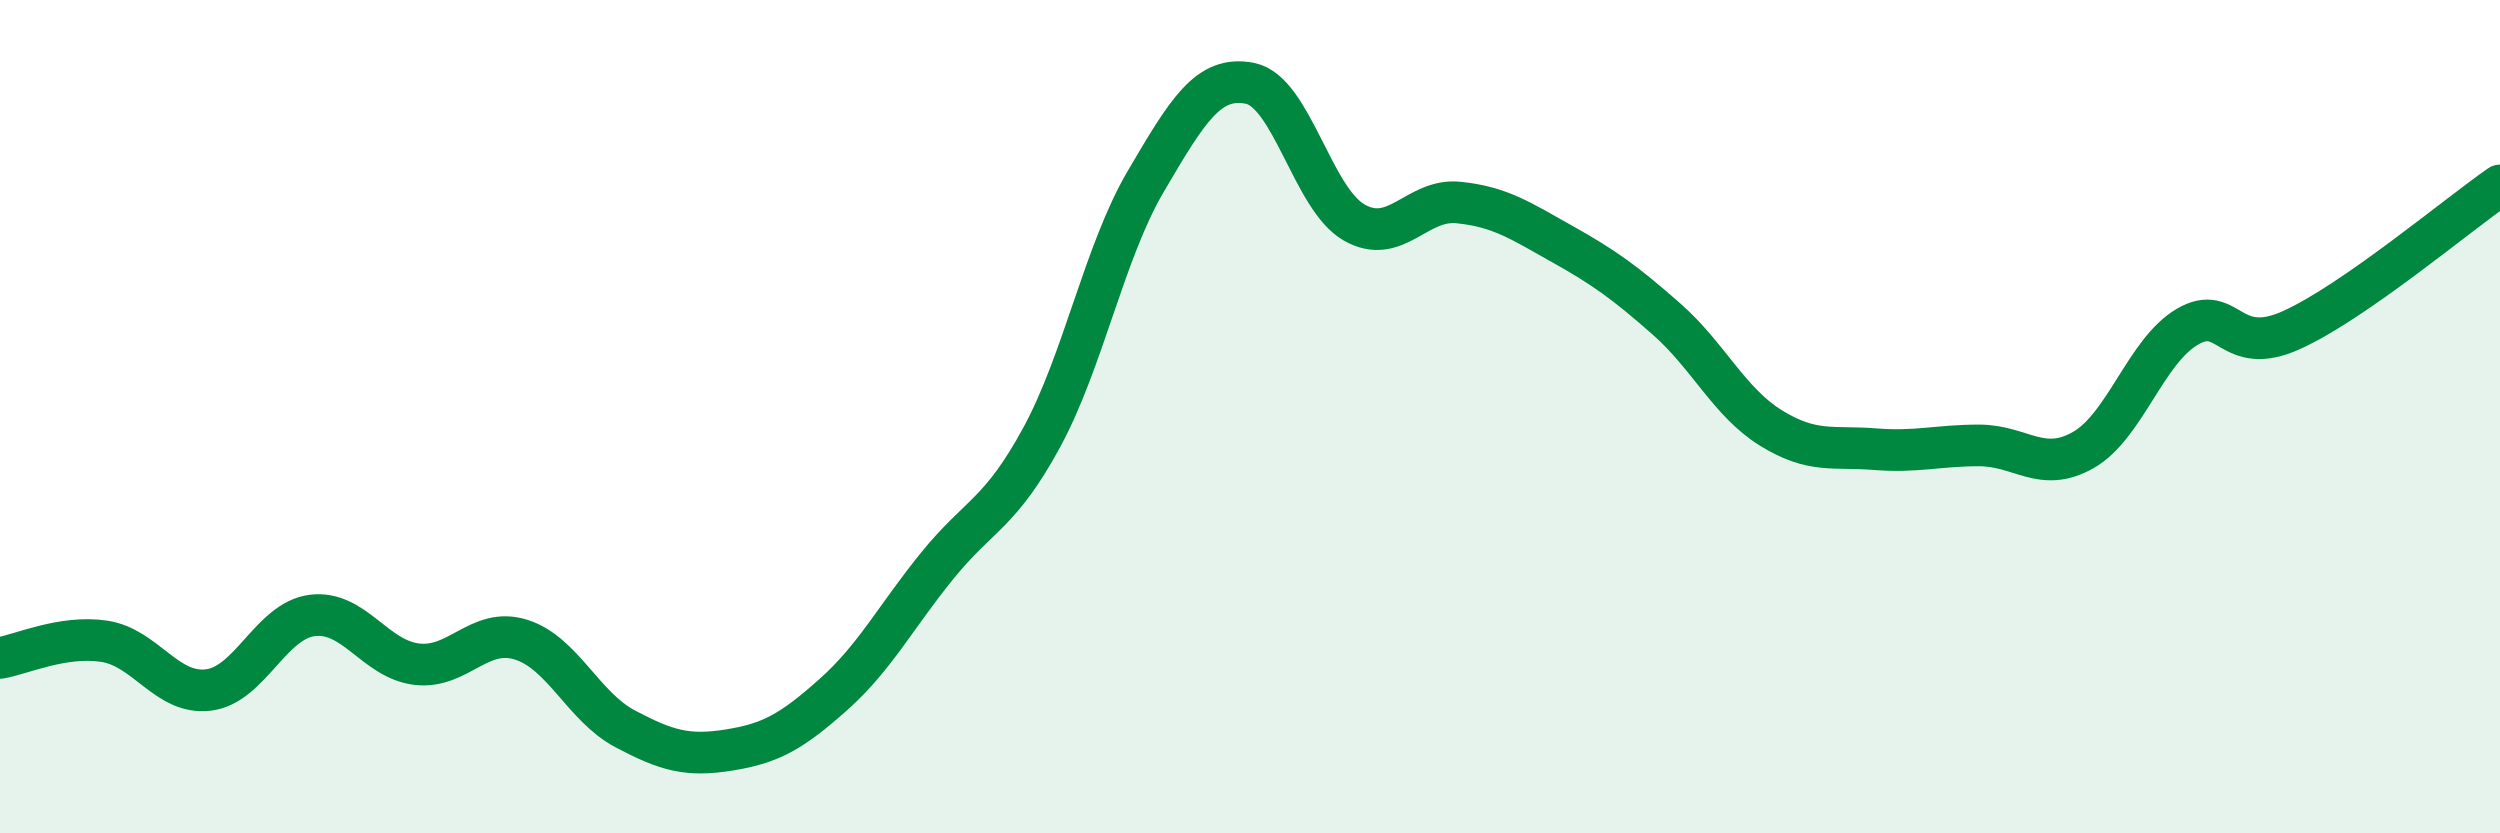
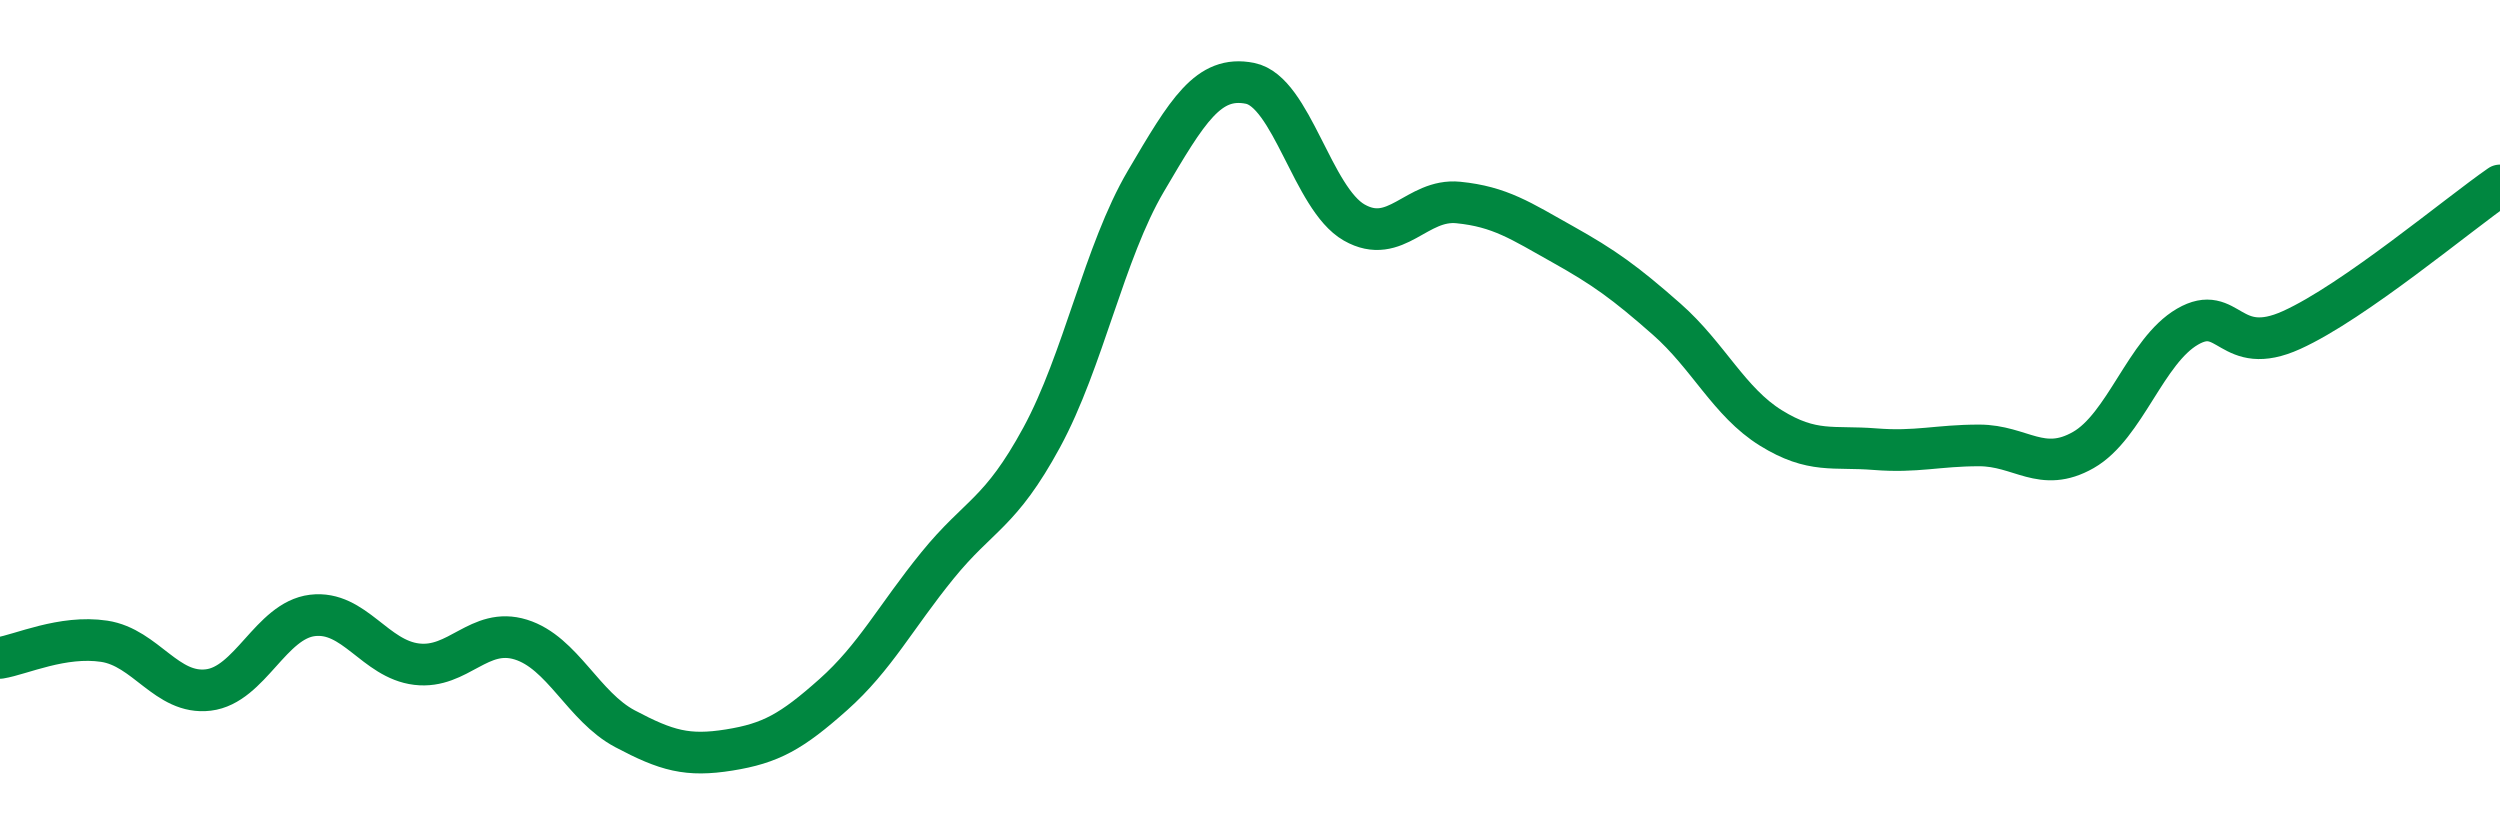
<svg xmlns="http://www.w3.org/2000/svg" width="60" height="20" viewBox="0 0 60 20">
-   <path d="M 0,15.79 C 0.5,15.71 1.5,15.24 2.5,15.39 C 3.5,15.54 4,16.68 5,16.56 C 6,16.44 6.5,14.89 7.5,14.77 C 8.5,14.65 9,15.82 10,15.94 C 11,16.06 11.5,15.04 12.5,15.35 C 13.5,15.66 14,16.96 15,17.49 C 16,18.02 16.5,18.16 17.5,18 C 18.5,17.84 19,17.56 20,16.67 C 21,15.78 21.5,14.8 22.5,13.57 C 23.5,12.34 24,12.34 25,10.5 C 26,8.66 26.5,6.05 27.5,4.35 C 28.5,2.65 29,1.8 30,2 C 31,2.2 31.5,4.77 32.5,5.34 C 33.5,5.91 34,4.76 35,4.86 C 36,4.96 36.5,5.3 37.5,5.86 C 38.5,6.42 39,6.78 40,7.66 C 41,8.54 41.5,9.65 42.5,10.27 C 43.5,10.89 44,10.7 45,10.78 C 46,10.86 46.5,10.69 47.5,10.69 C 48.5,10.69 49,11.37 50,10.8 C 51,10.23 51.5,8.42 52.5,7.84 C 53.5,7.26 53.5,8.6 55,7.92 C 56.5,7.24 59,5.14 60,4.45L60 20L0 20Z" fill="#008740" opacity="0.1" stroke-linecap="round" stroke-linejoin="round" />
  <path d="M 0,15.79 C 0.5,15.71 1.5,15.24 2.5,15.39 C 3.5,15.54 4,16.68 5,16.56 C 6,16.44 6.5,14.89 7.5,14.77 C 8.5,14.65 9,15.82 10,15.94 C 11,16.06 11.5,15.04 12.5,15.35 C 13.5,15.66 14,16.96 15,17.49 C 16,18.02 16.5,18.16 17.5,18 C 18.5,17.84 19,17.56 20,16.67 C 21,15.78 21.5,14.8 22.5,13.57 C 23.5,12.34 24,12.34 25,10.5 C 26,8.66 26.5,6.05 27.5,4.35 C 28.5,2.65 29,1.8 30,2 C 31,2.2 31.5,4.77 32.5,5.34 C 33.5,5.91 34,4.76 35,4.86 C 36,4.96 36.5,5.3 37.5,5.86 C 38.5,6.42 39,6.78 40,7.66 C 41,8.54 41.5,9.65 42.5,10.27 C 43.5,10.89 44,10.7 45,10.78 C 46,10.86 46.5,10.69 47.5,10.69 C 48.5,10.69 49,11.37 50,10.8 C 51,10.23 51.5,8.42 52.5,7.84 C 53.5,7.26 53.5,8.6 55,7.92 C 56.5,7.24 59,5.14 60,4.45" stroke="#008740" stroke-width="1" fill="none" stroke-linecap="round" stroke-linejoin="round" />
</svg>